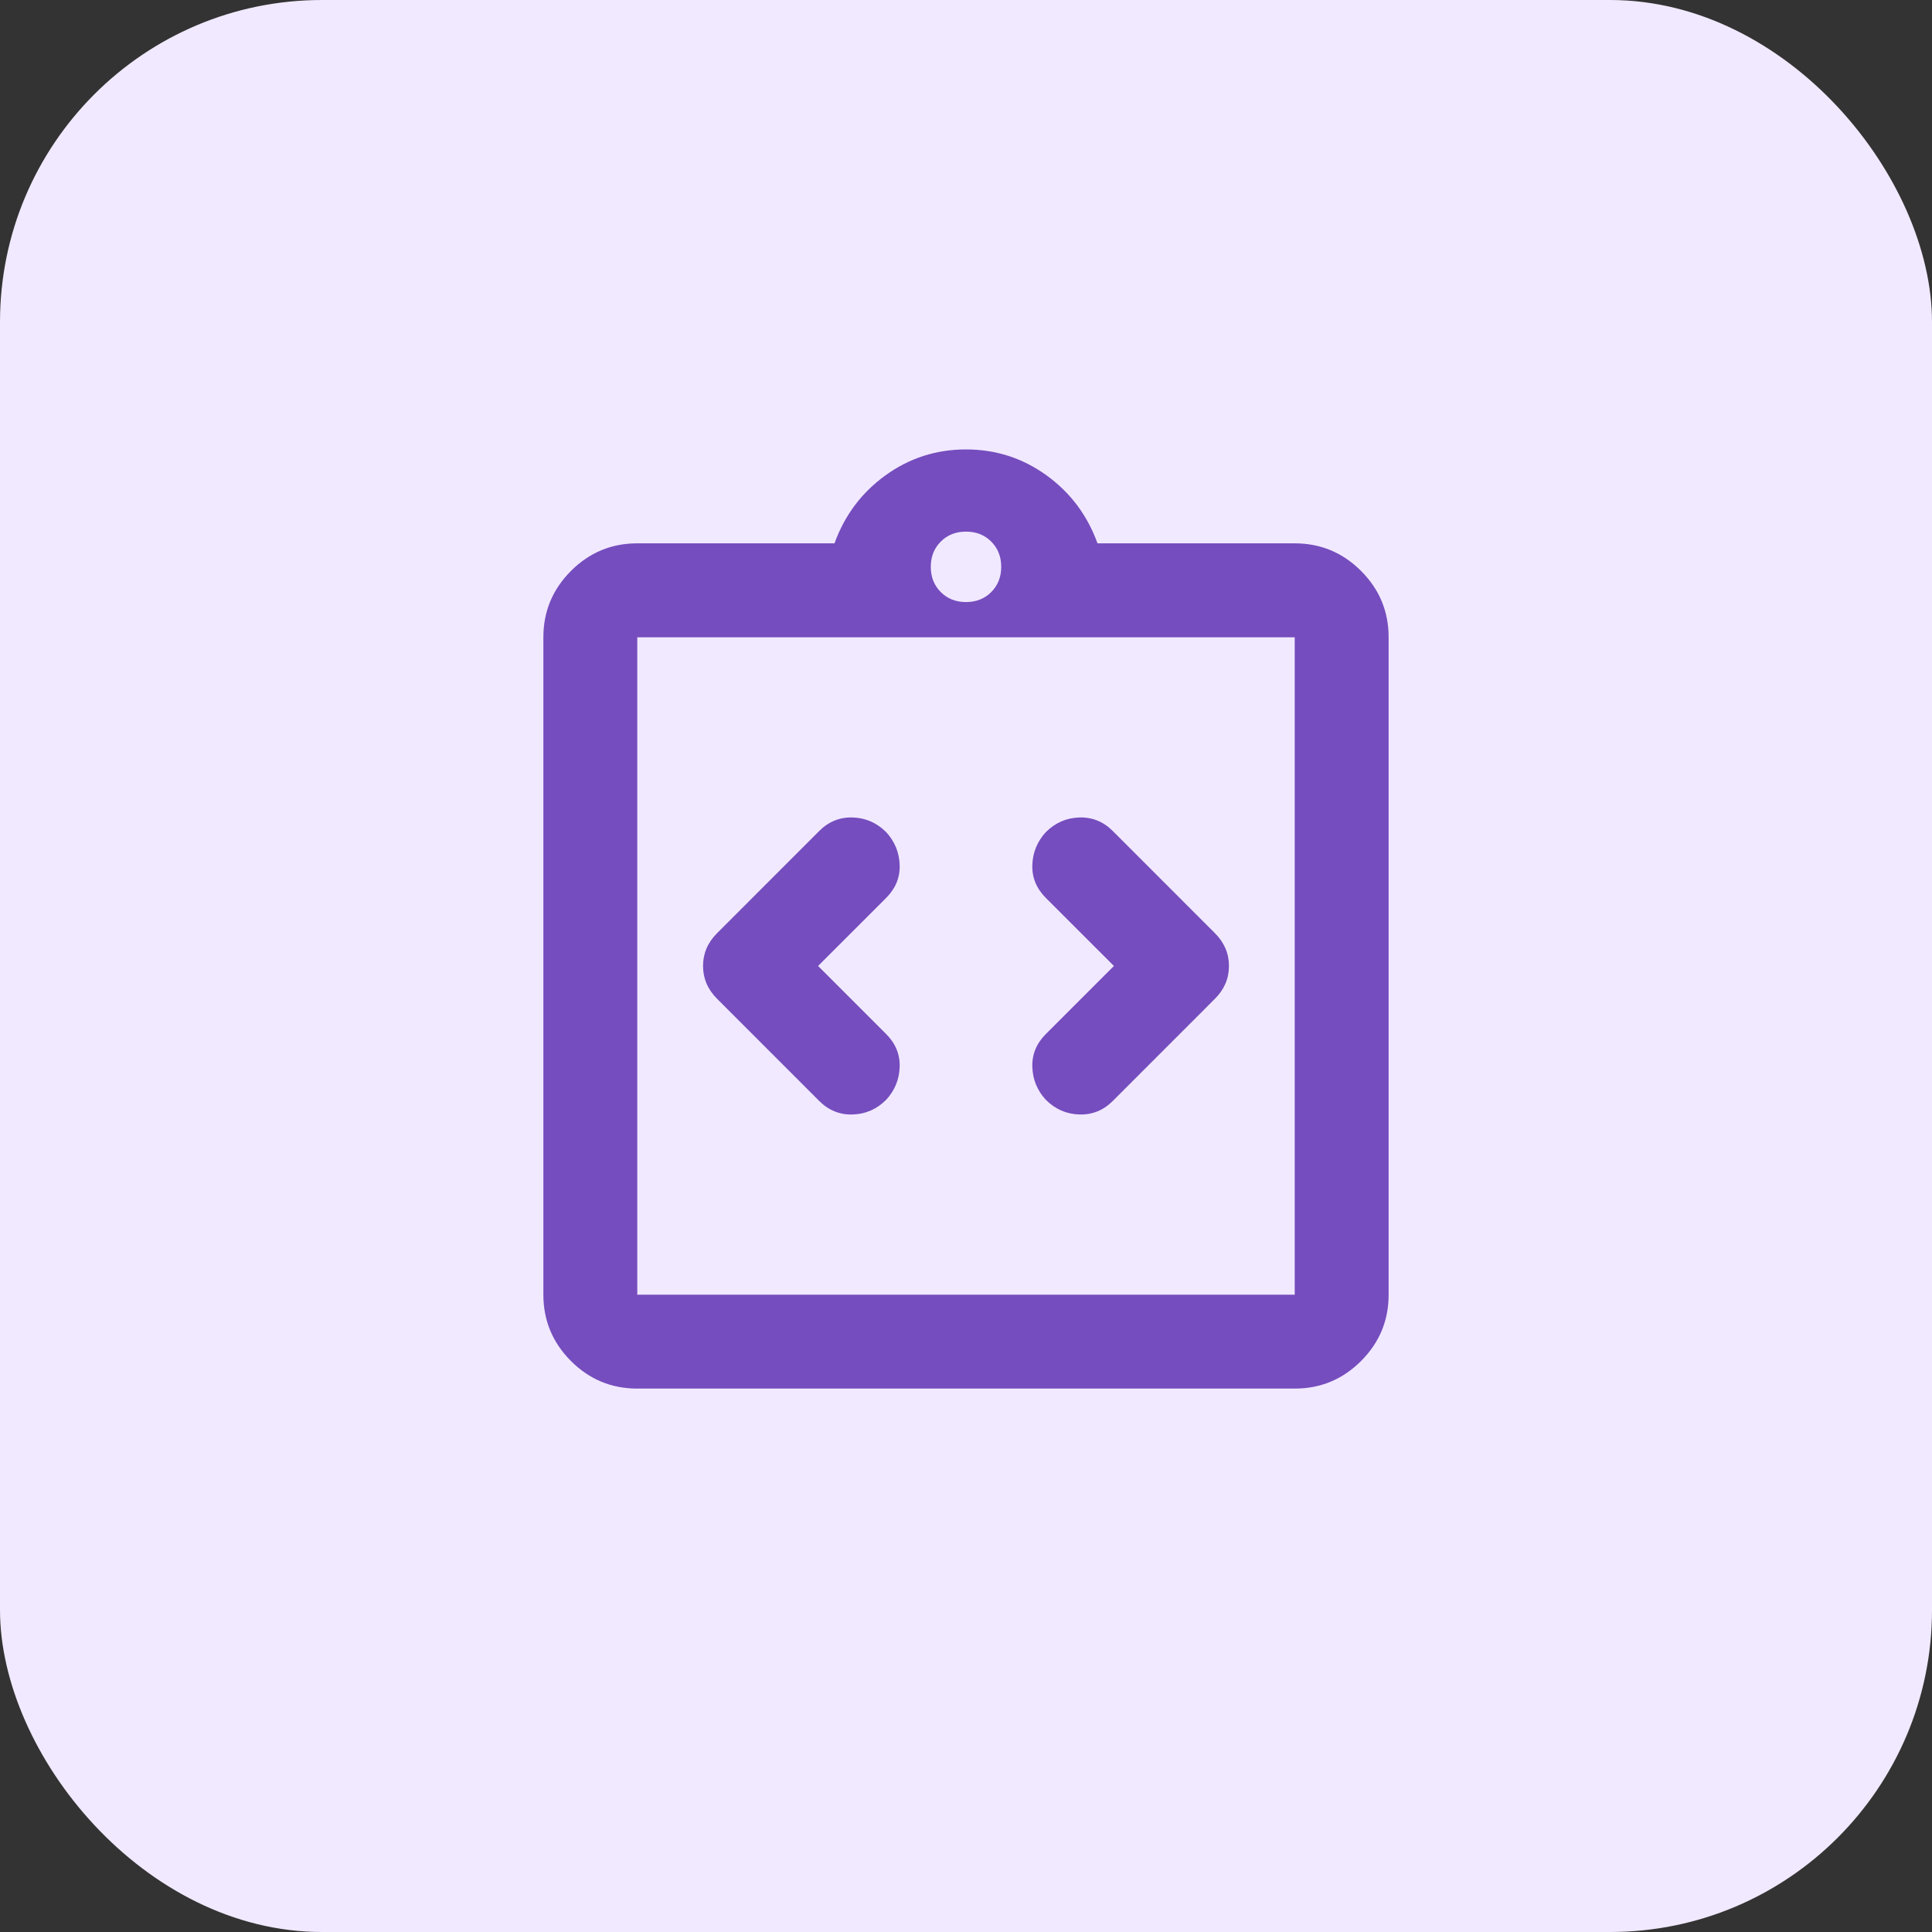
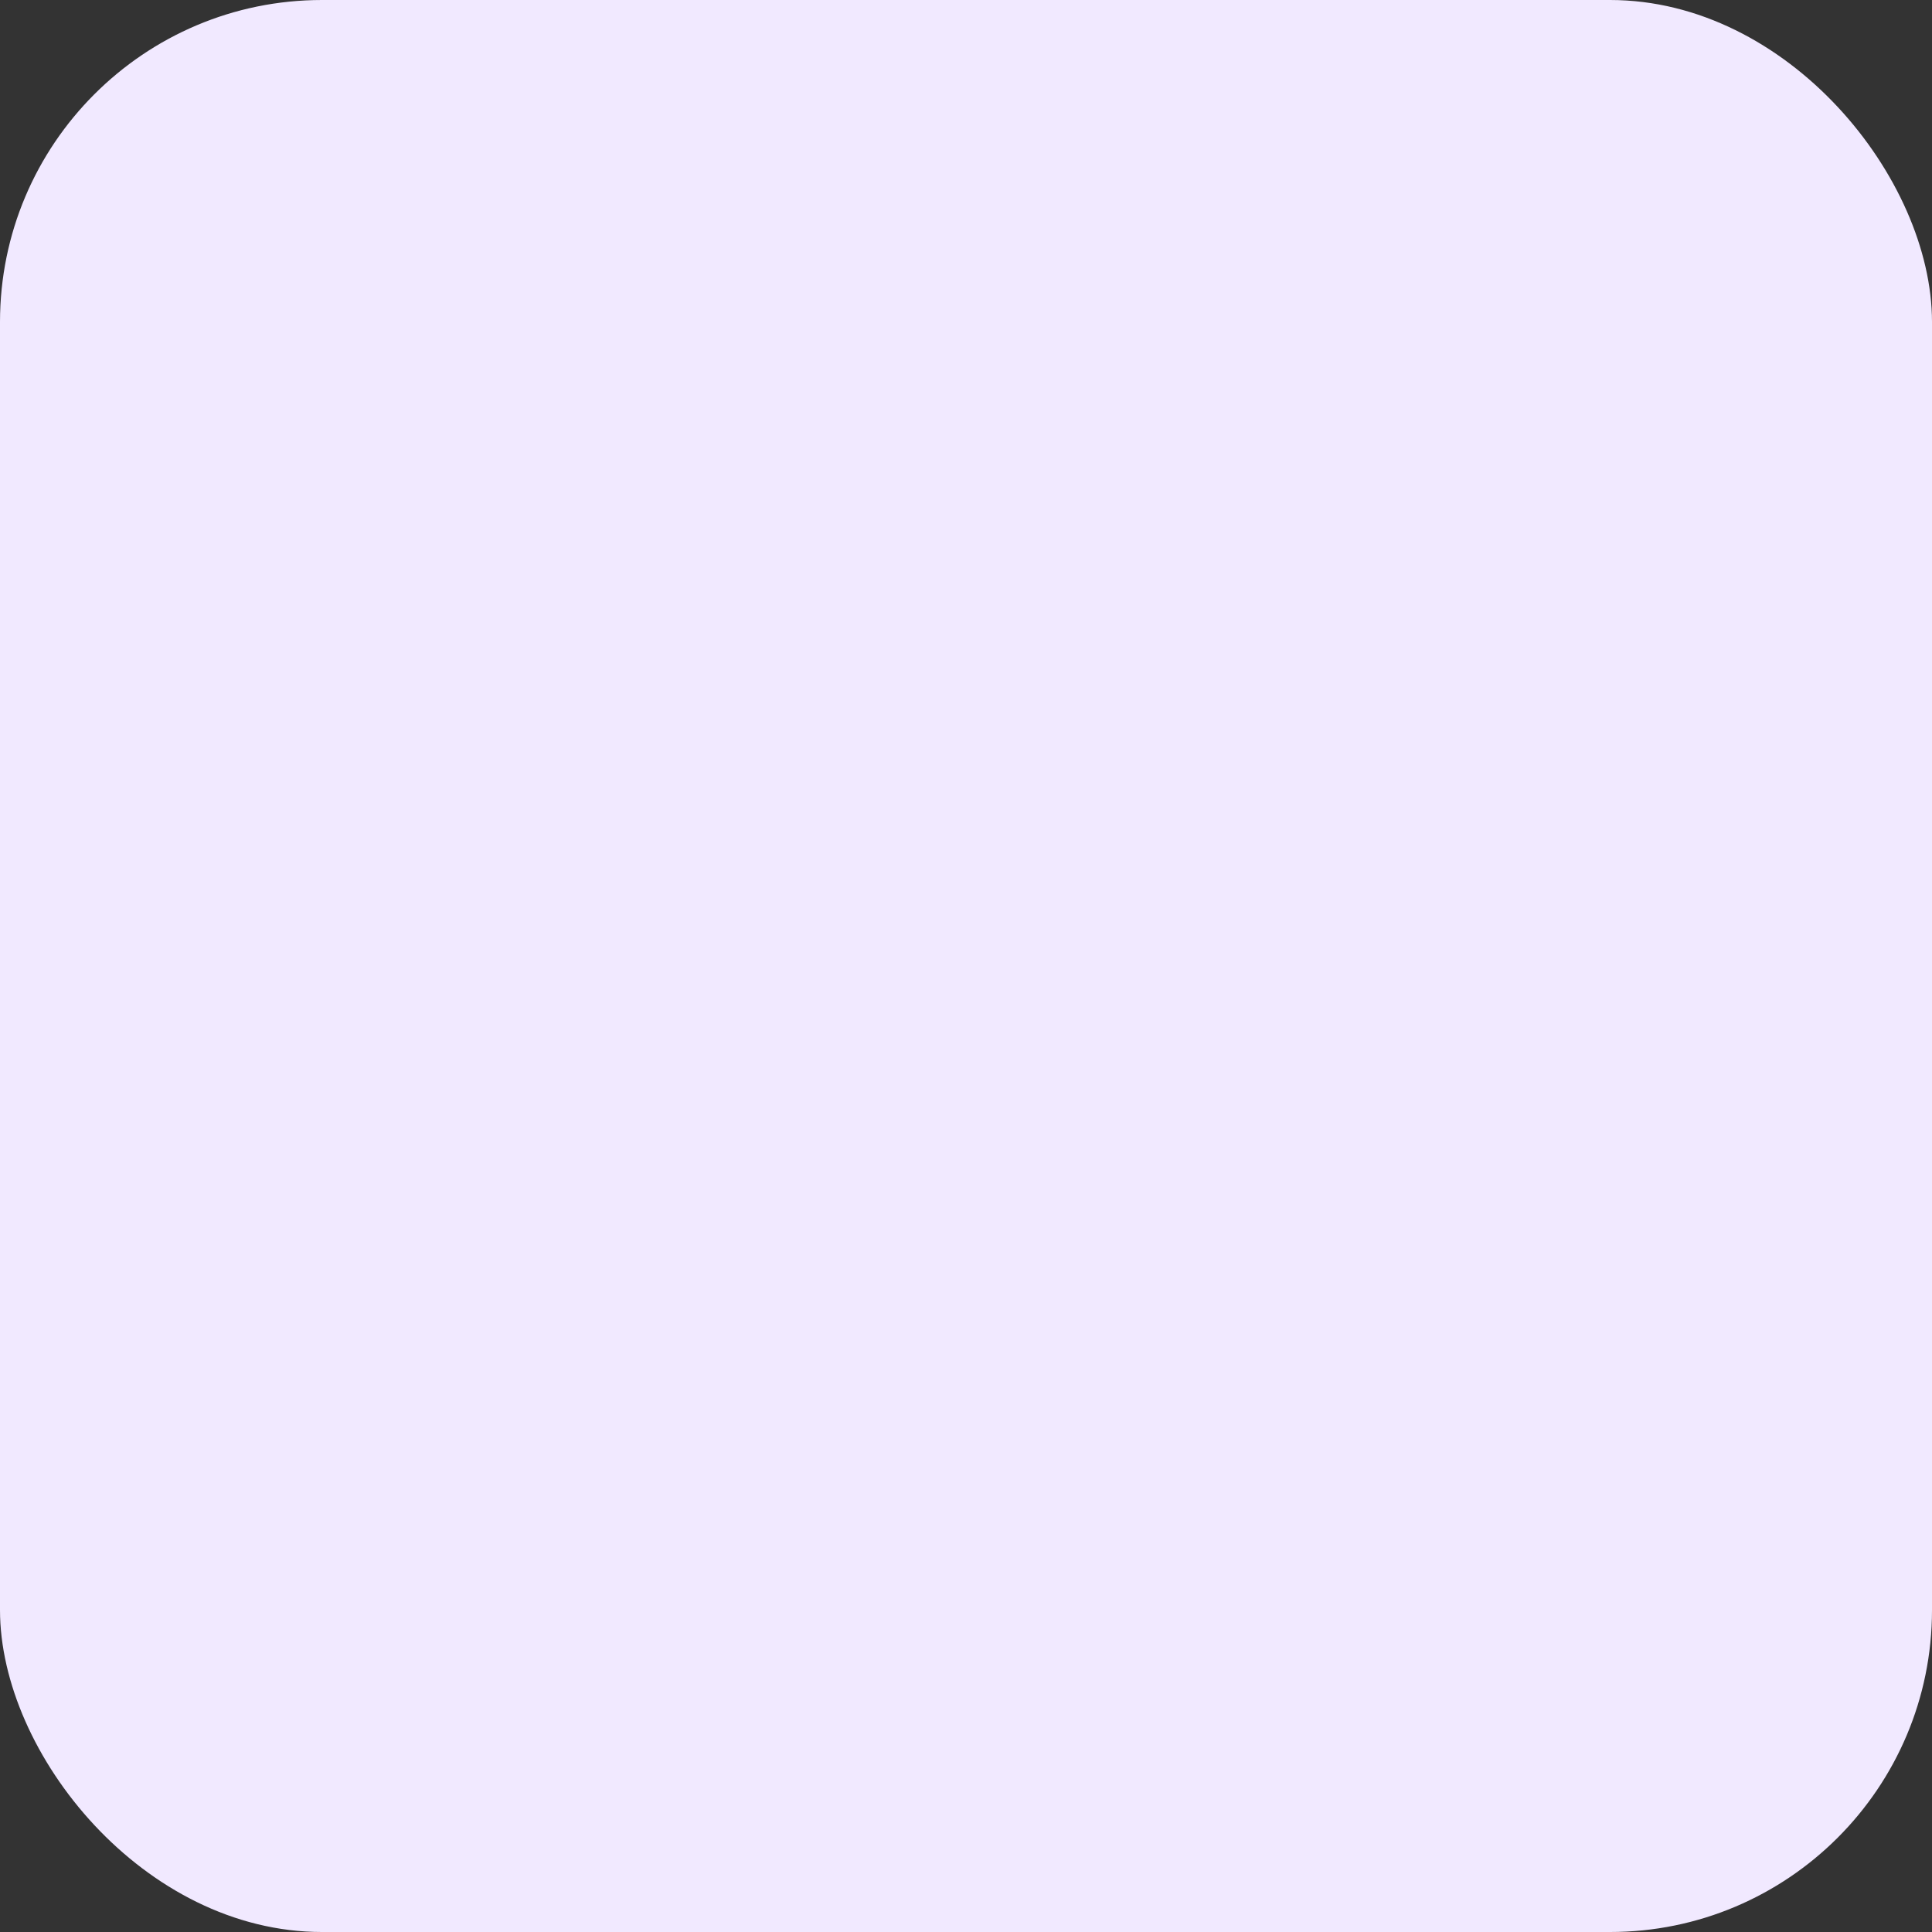
<svg xmlns="http://www.w3.org/2000/svg" width="48" height="48" viewBox="0 0 48 48" fill="none">
  <rect x="0" y="0" width="48" height="48" fill="#333333" stroke="none" />
  <rect width="48" height="48" rx="8" fill="#F1E9FF" />
-   <path d="M20.325 23.999L22.017 22.308C22.25 22.074 22.362 21.802 22.352 21.491C22.342 21.18 22.231 20.908 22.017 20.674C21.783 20.441 21.506 20.32 21.185 20.31C20.865 20.3 20.587 20.412 20.354 20.645L17.817 23.183C17.583 23.416 17.467 23.688 17.467 23.999C17.467 24.311 17.583 24.583 17.817 24.816L20.354 27.354C20.587 27.587 20.865 27.699 21.185 27.689C21.506 27.679 21.783 27.558 22.017 27.324C22.231 27.091 22.342 26.819 22.352 26.508C22.362 26.197 22.25 25.924 22.017 25.691L20.325 23.999ZM27.675 23.999L25.983 25.691C25.75 25.924 25.638 26.197 25.648 26.508C25.658 26.819 25.769 27.091 25.983 27.324C26.217 27.558 26.494 27.679 26.815 27.689C27.135 27.699 27.413 27.587 27.646 27.354L30.183 24.816C30.417 24.583 30.533 24.311 30.533 23.999C30.533 23.688 30.417 23.416 30.183 23.183L27.646 20.645C27.413 20.412 27.135 20.3 26.815 20.31C26.494 20.32 26.217 20.441 25.983 20.674C25.769 20.908 25.658 21.18 25.648 21.491C25.638 21.802 25.75 22.074 25.983 22.308L27.675 23.999ZM15.833 34.499C15.192 34.499 14.642 34.271 14.185 33.814C13.729 33.357 13.5 32.808 13.5 32.166V15.833C13.5 15.191 13.729 14.642 14.185 14.185C14.642 13.728 15.192 13.499 15.833 13.499H20.733C20.986 12.799 21.409 12.236 22.002 11.808C22.595 11.38 23.261 11.166 24 11.166C24.739 11.166 25.405 11.38 25.998 11.808C26.591 12.236 27.014 12.799 27.267 13.499H32.167C32.808 13.499 33.358 13.728 33.815 14.185C34.272 14.642 34.5 15.191 34.5 15.833V32.166C34.5 32.808 34.272 33.357 33.815 33.814C33.358 34.271 32.808 34.499 32.167 34.499H15.833ZM15.833 32.166H32.167V15.833H15.833V32.166ZM24 14.958C24.253 14.958 24.462 14.875 24.627 14.71C24.792 14.544 24.875 14.335 24.875 14.083C24.875 13.83 24.792 13.621 24.627 13.456C24.462 13.29 24.253 13.208 24 13.208C23.747 13.208 23.538 13.29 23.373 13.456C23.208 13.621 23.125 13.83 23.125 14.083C23.125 14.335 23.208 14.544 23.373 14.71C23.538 14.875 23.747 14.958 24 14.958Z" fill="#754DBE" />
</svg>